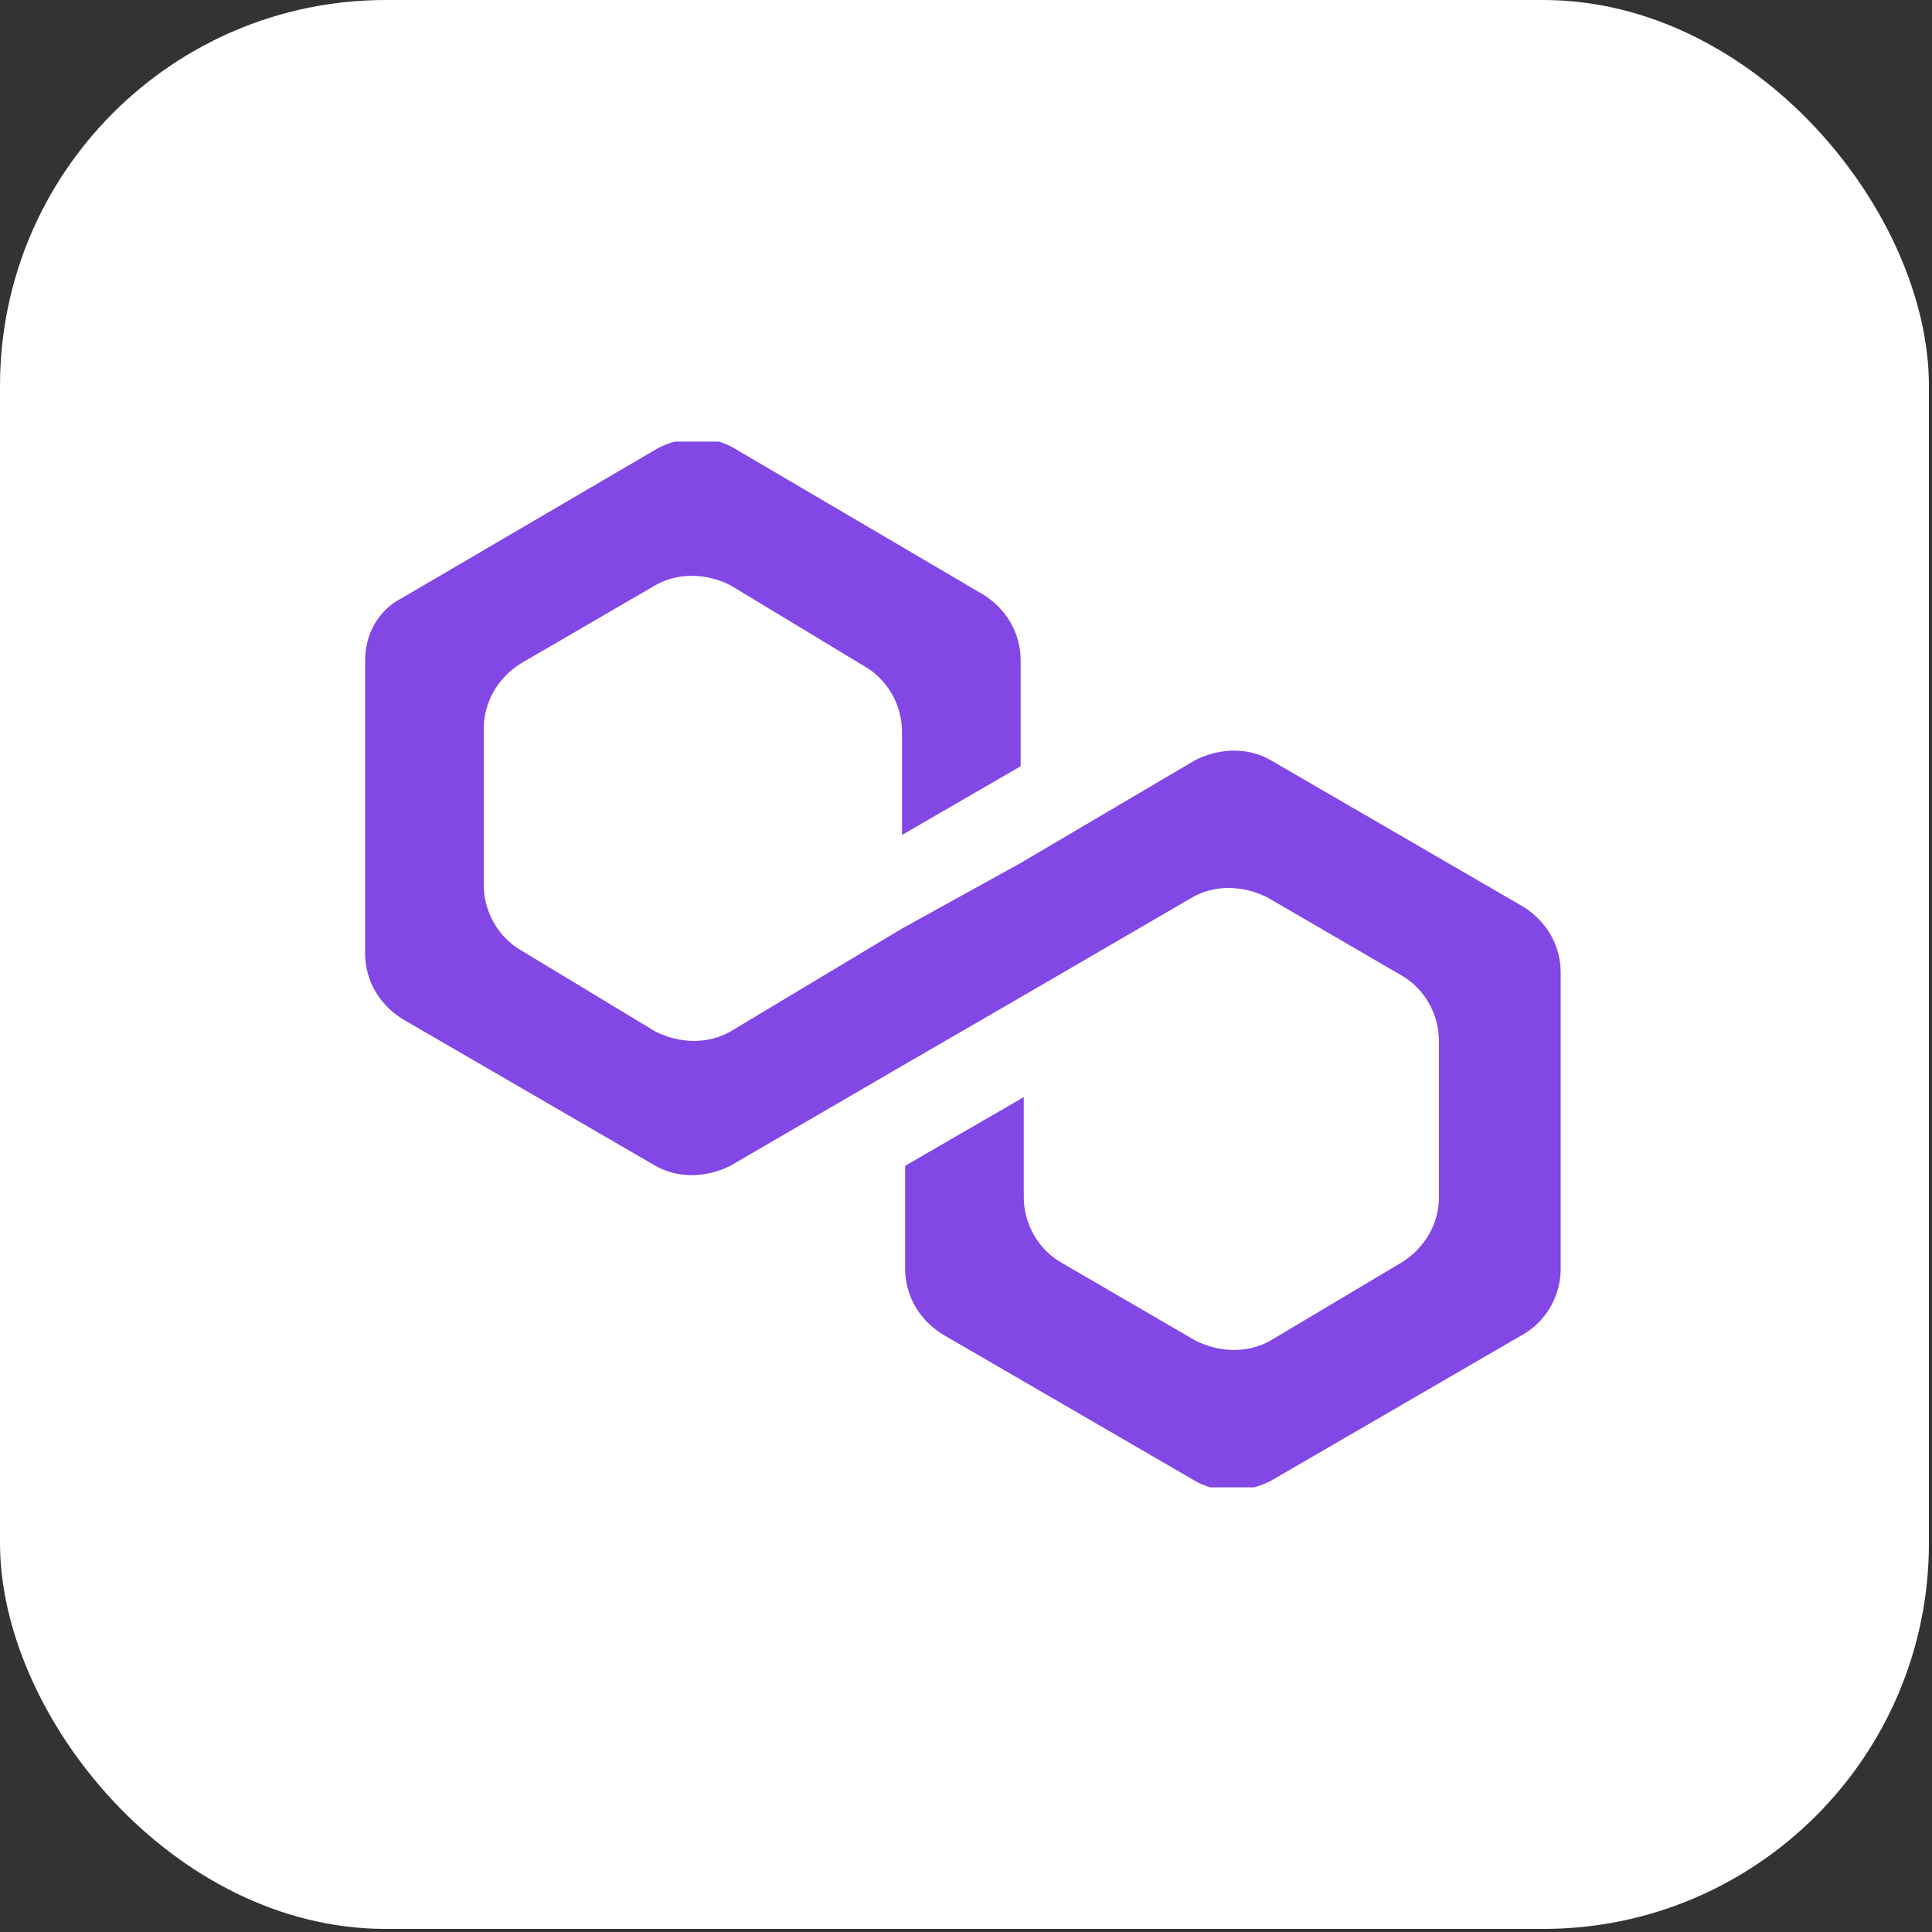
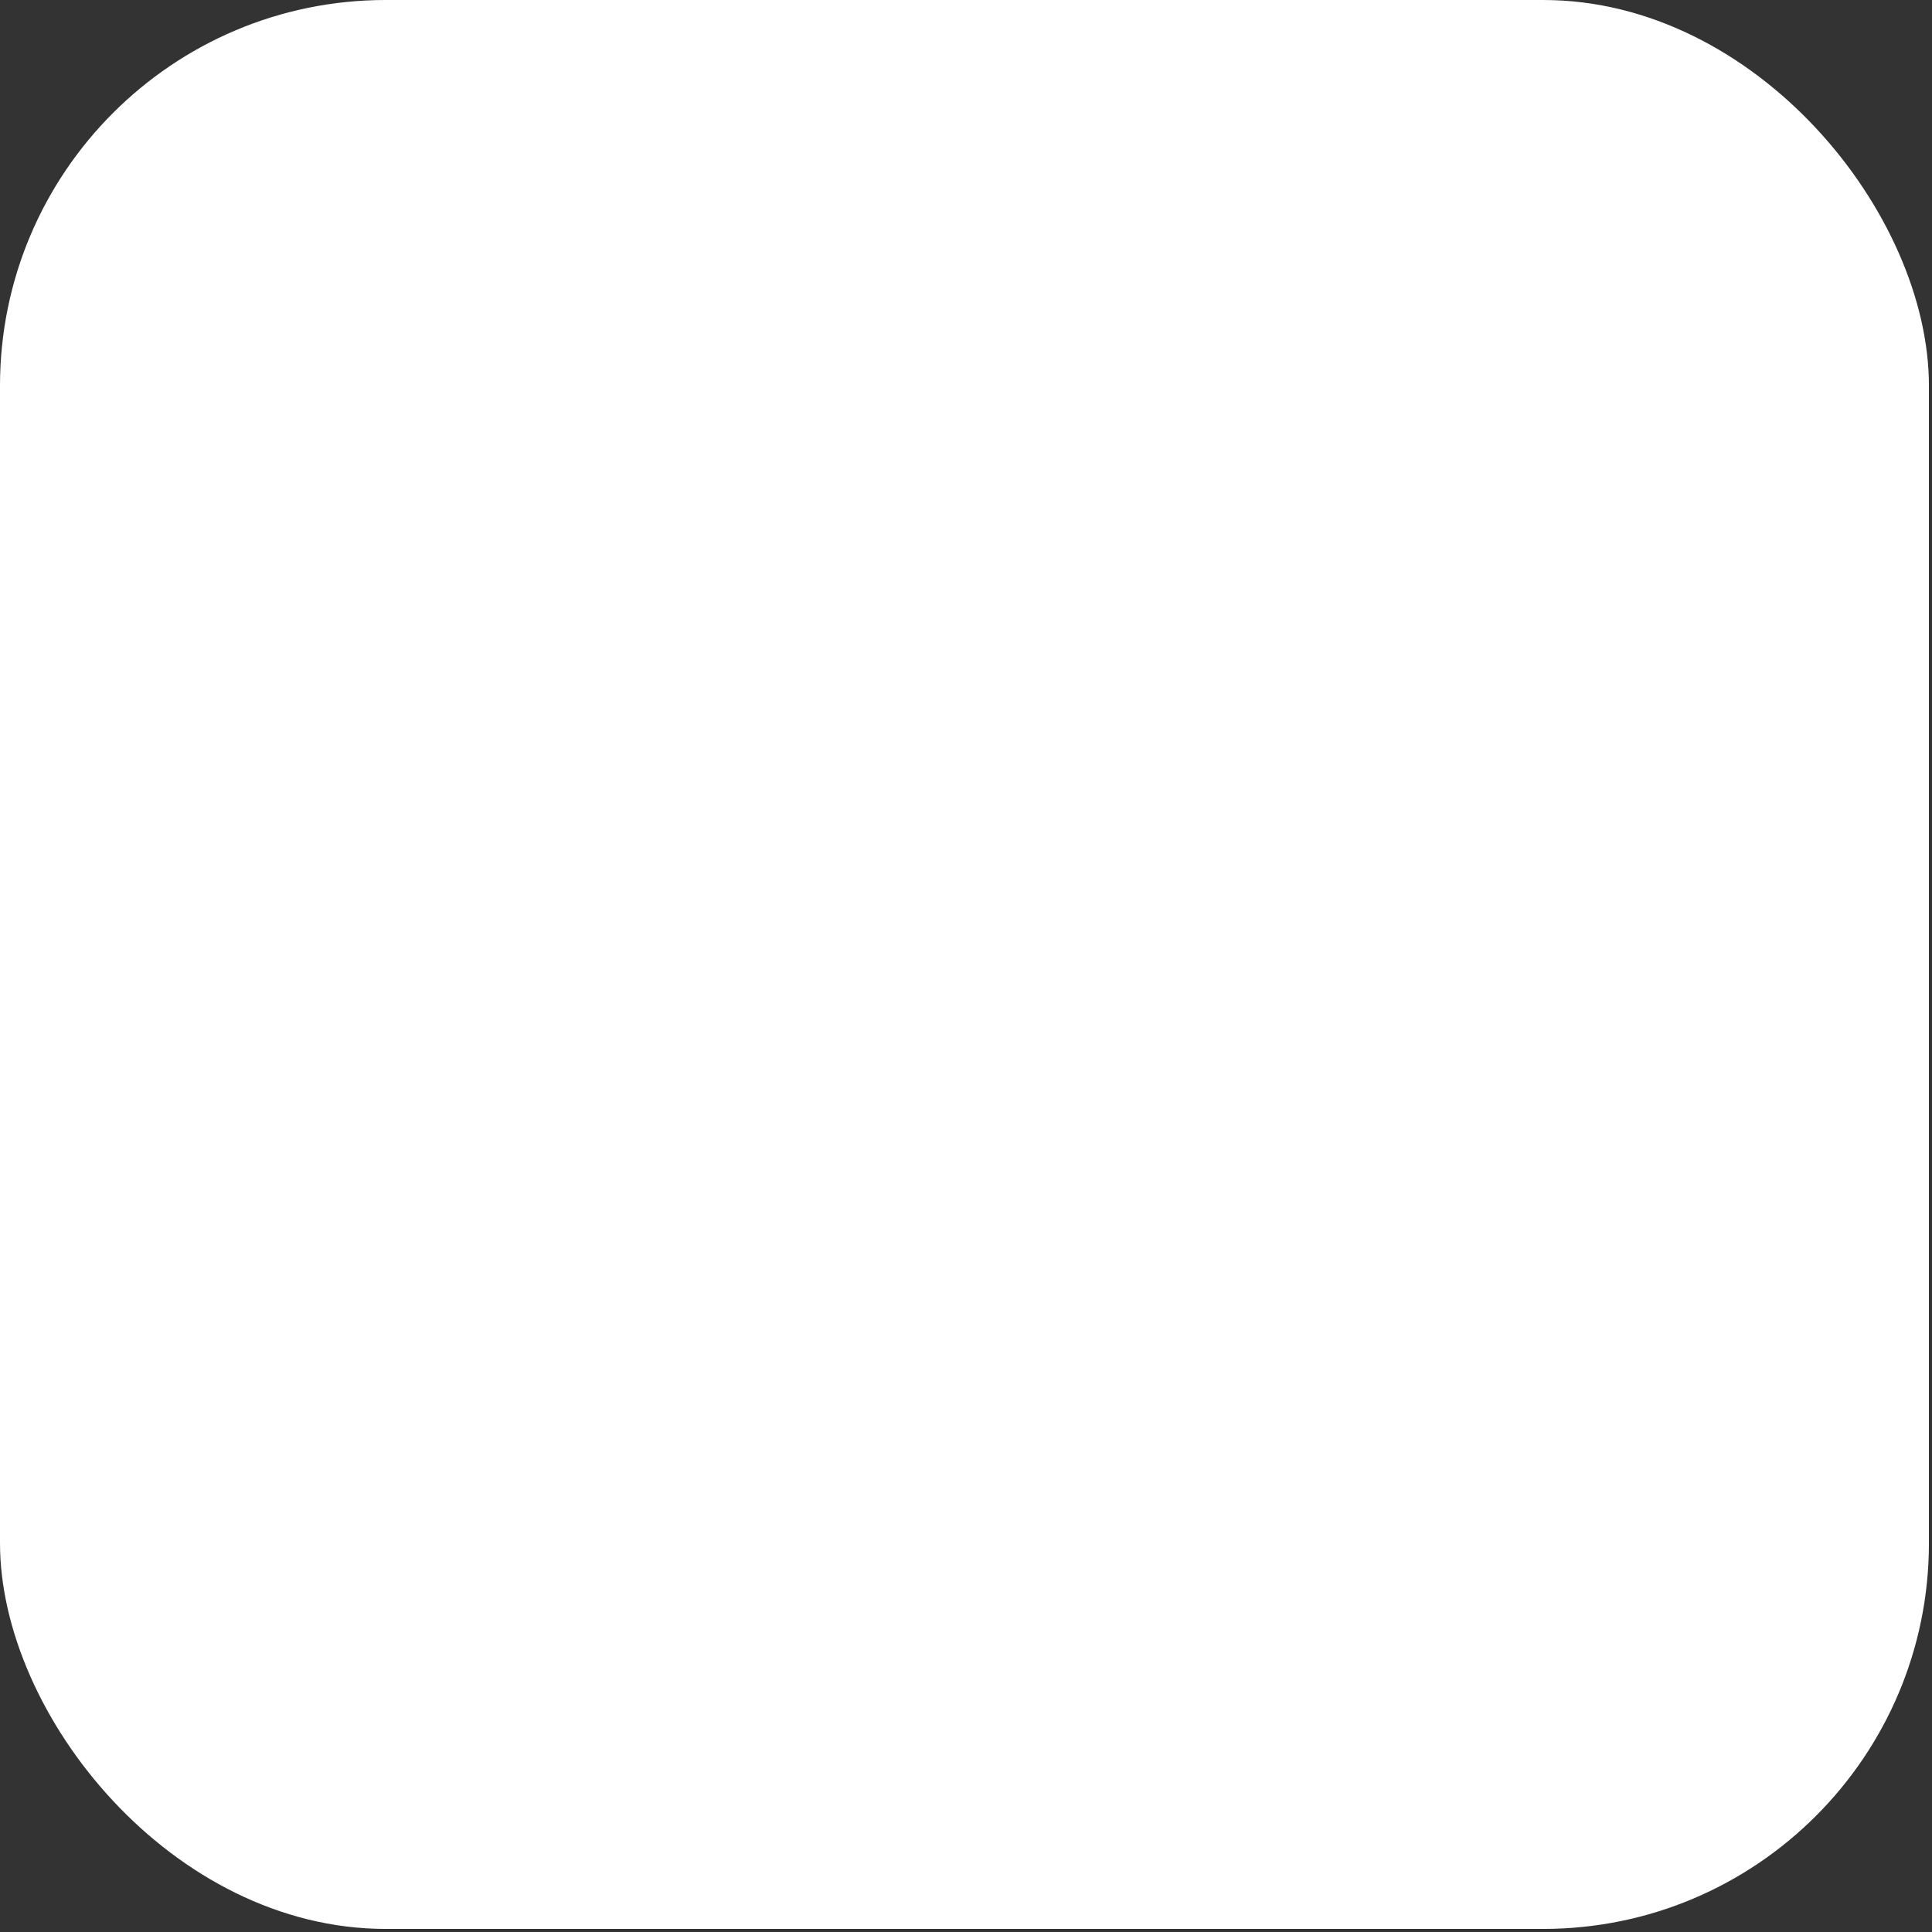
<svg xmlns="http://www.w3.org/2000/svg" width="137" height="137" viewBox="0 0 137 137" fill="none">
  <rect x="0" y="0" width="137" height="137" fill="#333333" stroke="none" />
  <rect width="136.782" height="136.782" rx="27.356" fill="white" />
  <g clip-path="url(#clip0_6356_10461)">
-     <path d="M90.084 53.892C88.534 53.007 86.542 53.007 84.771 53.892L72.375 61.197L63.964 65.845L51.789 73.15C50.24 74.035 48.248 74.035 46.477 73.15L36.959 67.395C35.409 66.509 34.302 64.738 34.302 62.746V51.678C34.302 49.908 35.188 48.137 36.959 47.03L46.477 41.496C48.026 40.611 50.018 40.611 51.789 41.496L61.307 47.251C62.857 48.137 63.964 49.908 63.964 51.9V59.205L72.375 54.335V46.809C72.375 45.038 71.49 43.267 69.719 42.16L52.011 31.757C50.461 30.871 48.469 30.871 46.698 31.757L28.547 42.382C26.776 43.267 25.891 45.038 25.891 46.809V67.616C25.891 69.387 26.776 71.158 28.547 72.264L46.477 82.668C48.026 83.553 50.018 83.553 51.789 82.668L63.964 75.585L72.375 70.715L84.55 63.632C86.099 62.746 88.091 62.746 89.862 63.632L99.38 69.165C100.93 70.051 102.037 71.822 102.037 73.814V84.882C102.037 86.652 101.151 88.423 99.38 89.53L90.084 95.064C88.534 95.949 86.542 95.949 84.771 95.064L75.253 89.53C73.703 88.645 72.597 86.874 72.597 84.882V77.798L64.185 82.668V89.973C64.185 91.744 65.07 93.514 66.841 94.621L84.771 105.025C86.32 105.91 88.313 105.91 90.084 105.025L108.013 94.621C109.563 93.736 110.669 91.965 110.669 89.973V68.944C110.669 67.173 109.784 65.402 108.013 64.296L90.084 53.892Z" fill="#8247E5" />
-   </g>
+     </g>
  <defs>
    <clipPath id="clip0_6356_10461">
      <rect width="85" height="74.154" fill="white" transform="translate(25.891 31.314)" />
    </clipPath>
  </defs>
</svg>